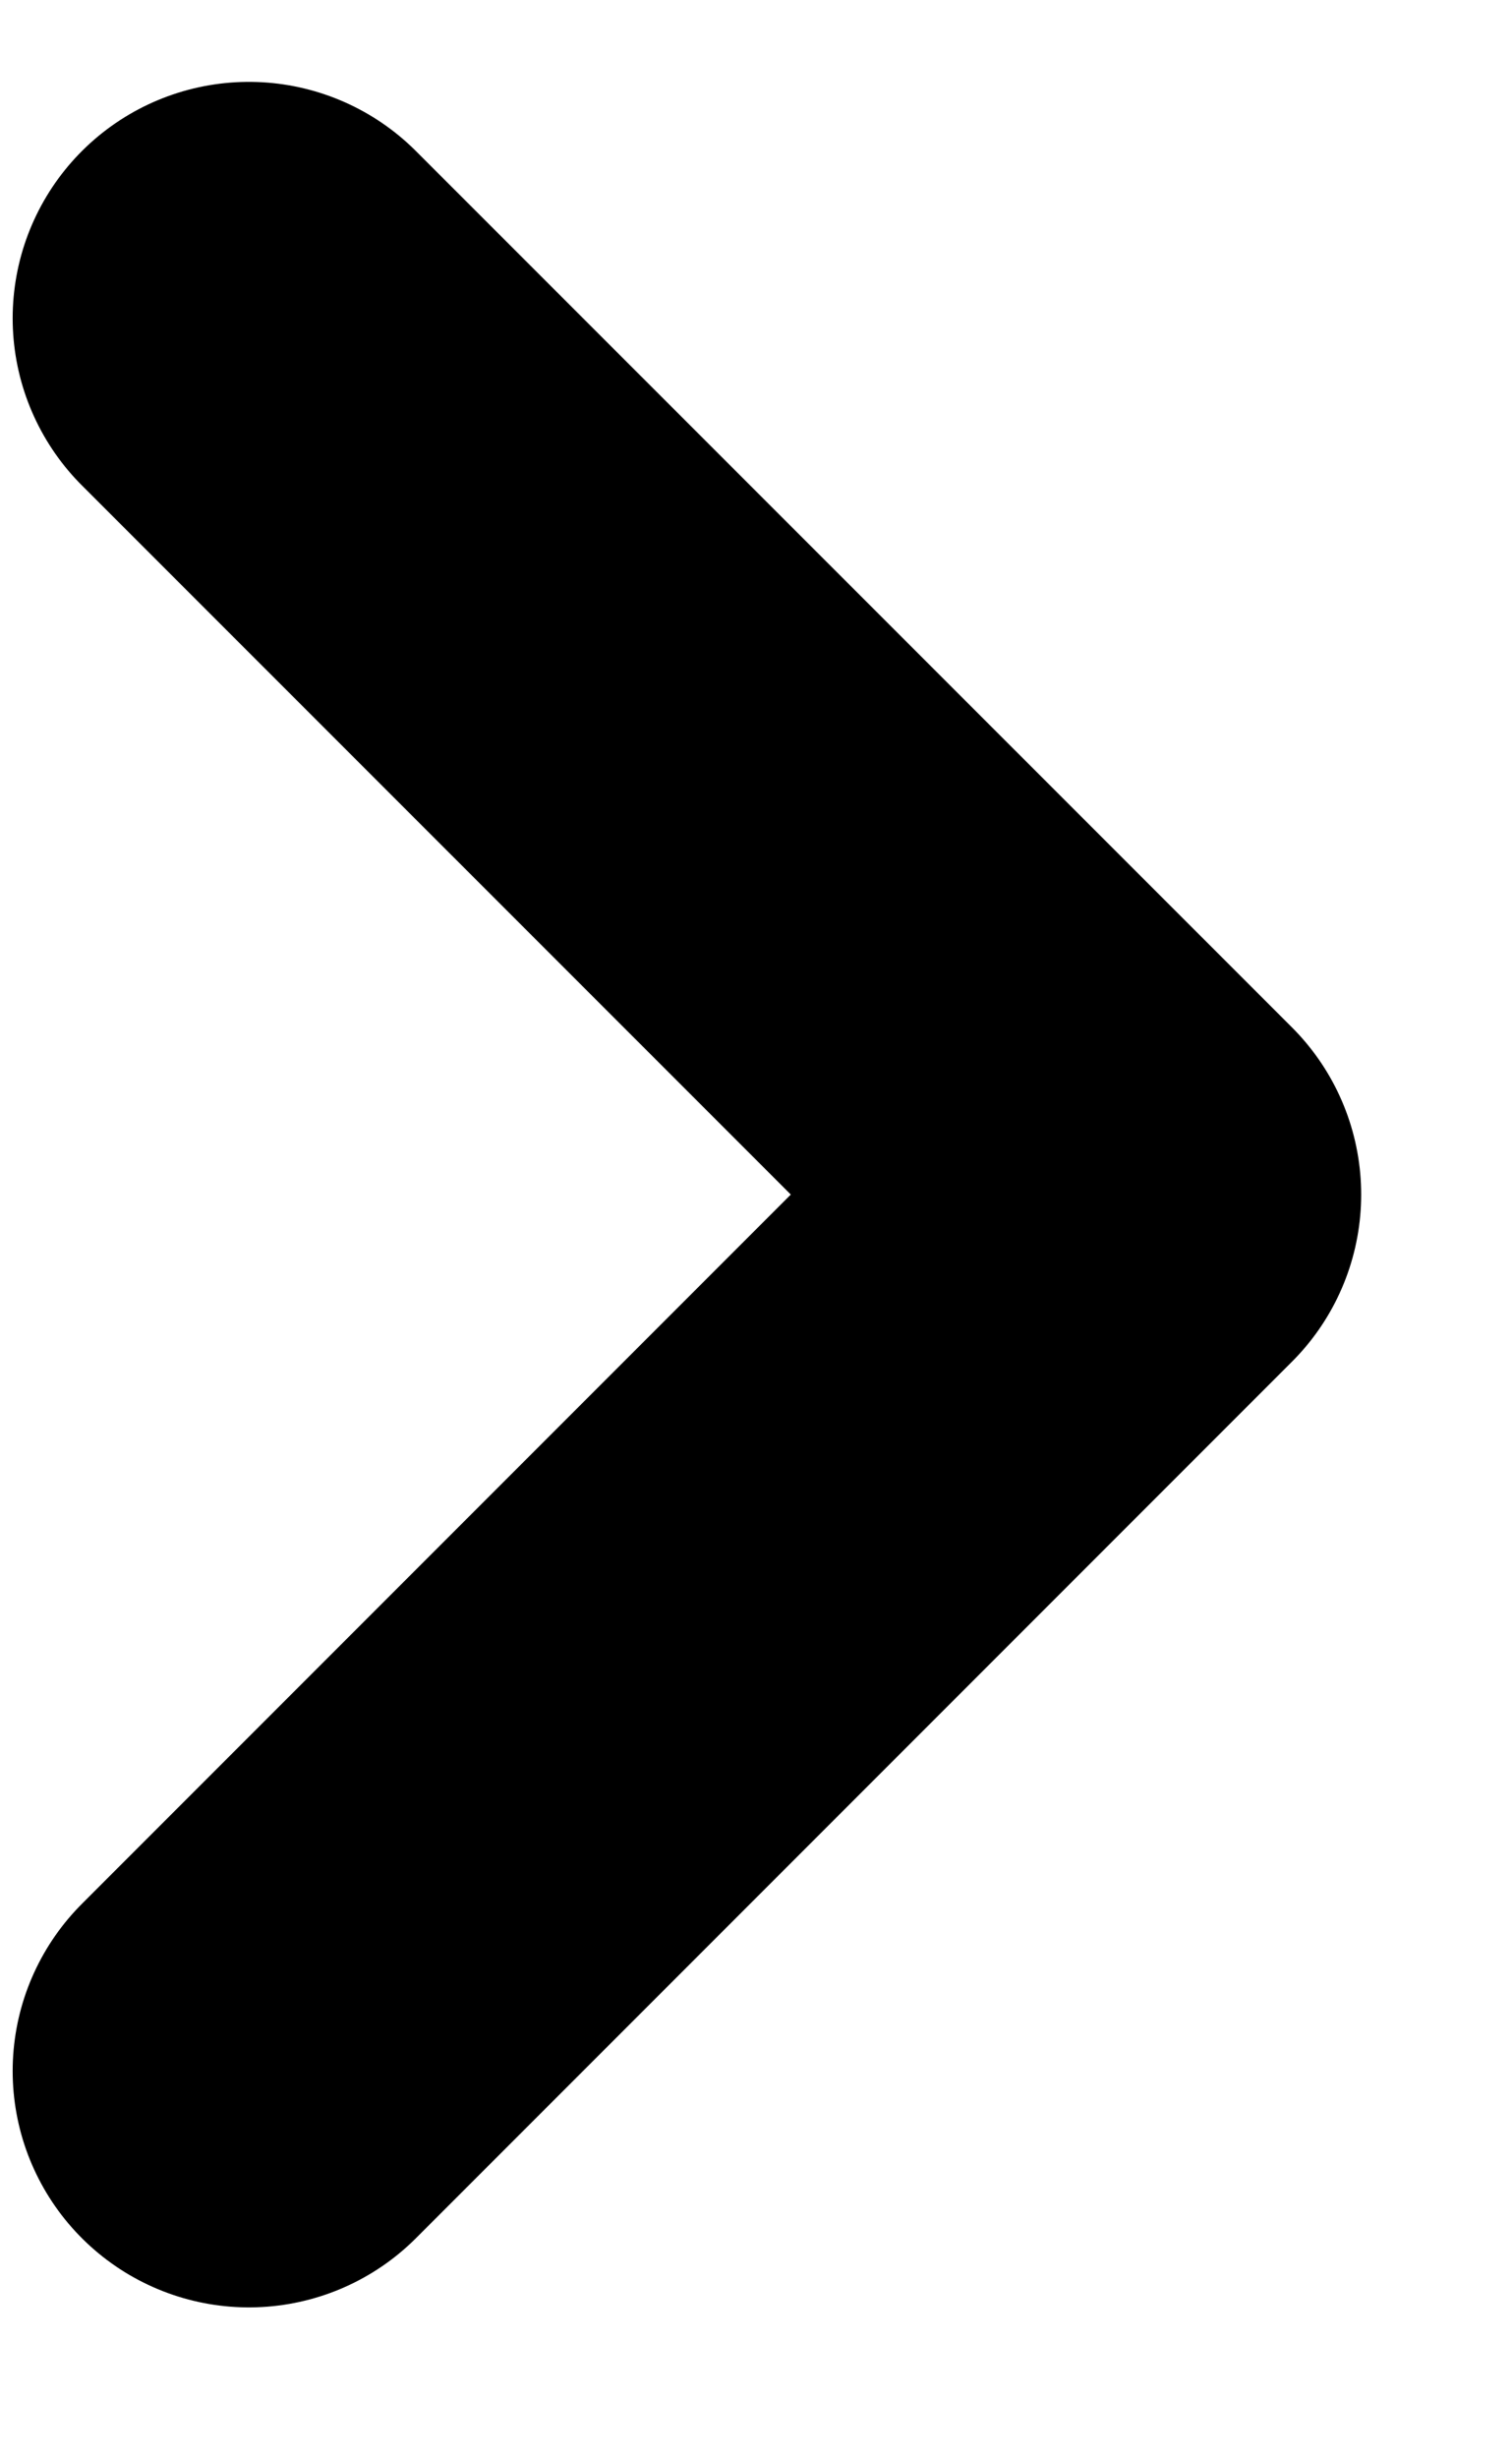
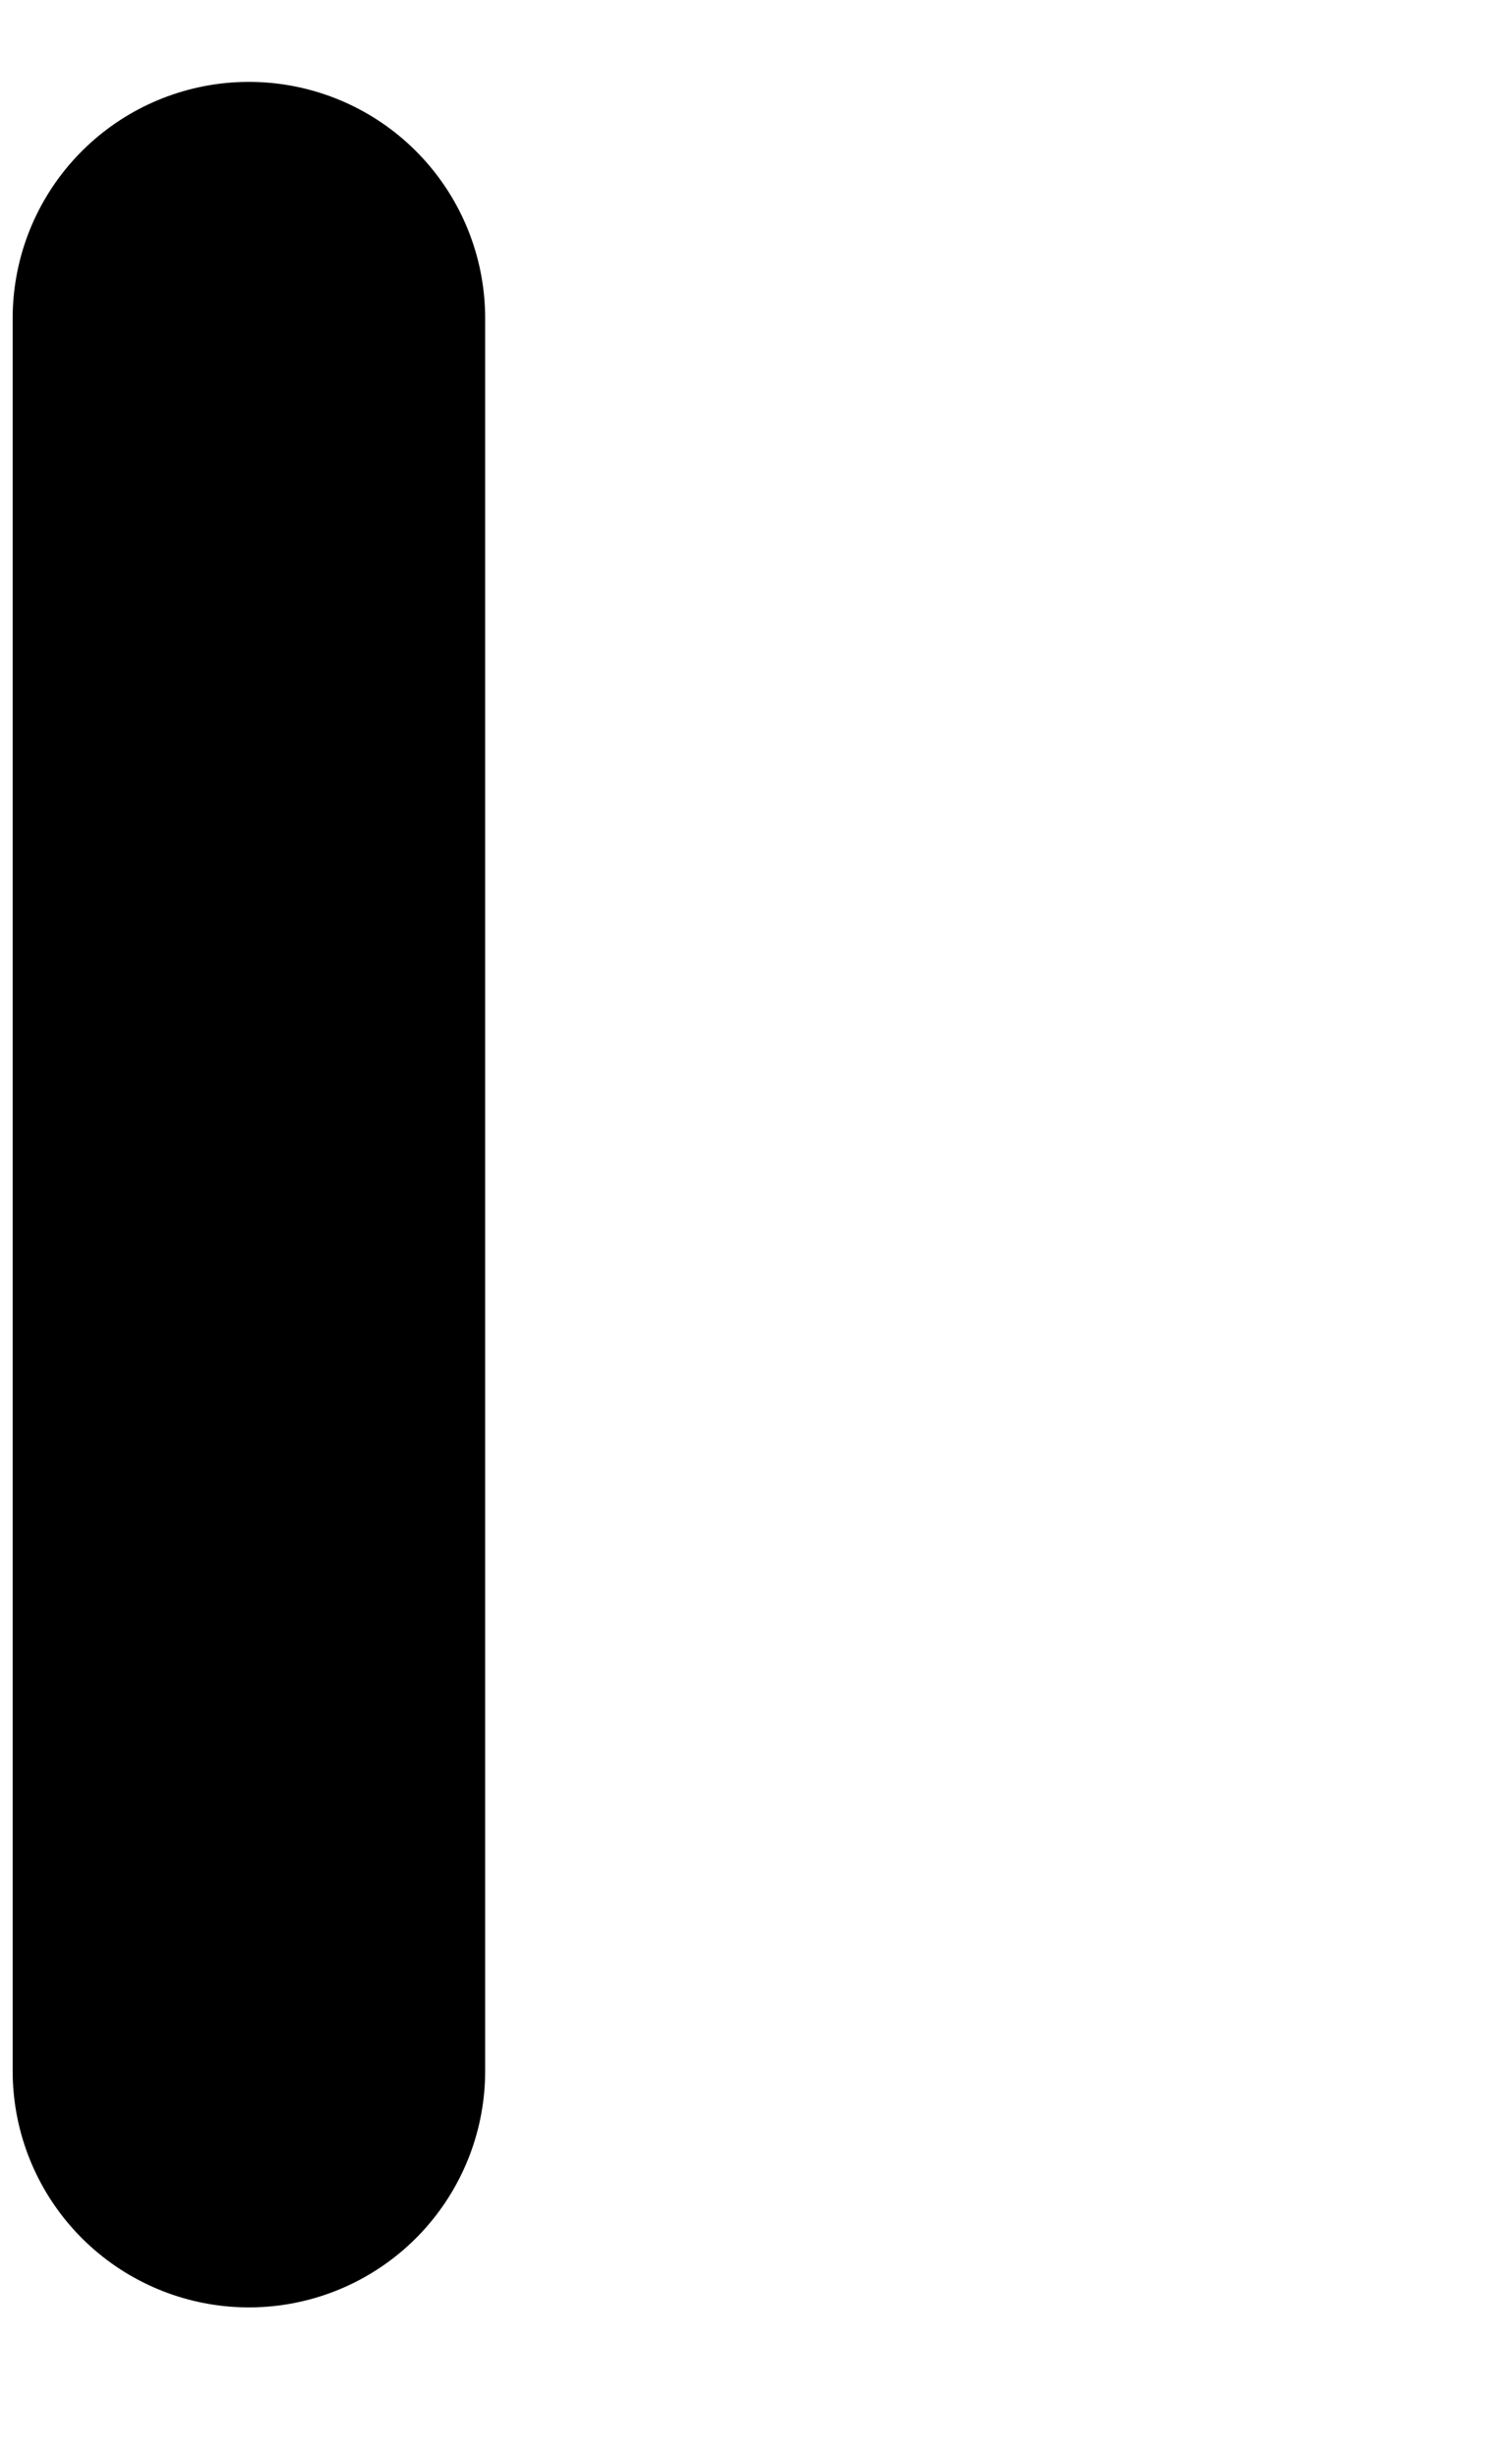
<svg xmlns="http://www.w3.org/2000/svg" width="8" height="13" viewBox="0 0 8 13" fill="none">
-   <path d="M1.317 1.683L5.952 6.317L1.317 10.952" stroke="#000000" stroke-width="2.5" stroke-linecap="round" stroke-linejoin="round" />
+   <path d="M1.317 1.683L1.317 10.952" stroke="#000000" stroke-width="2.5" stroke-linecap="round" stroke-linejoin="round" />
</svg>